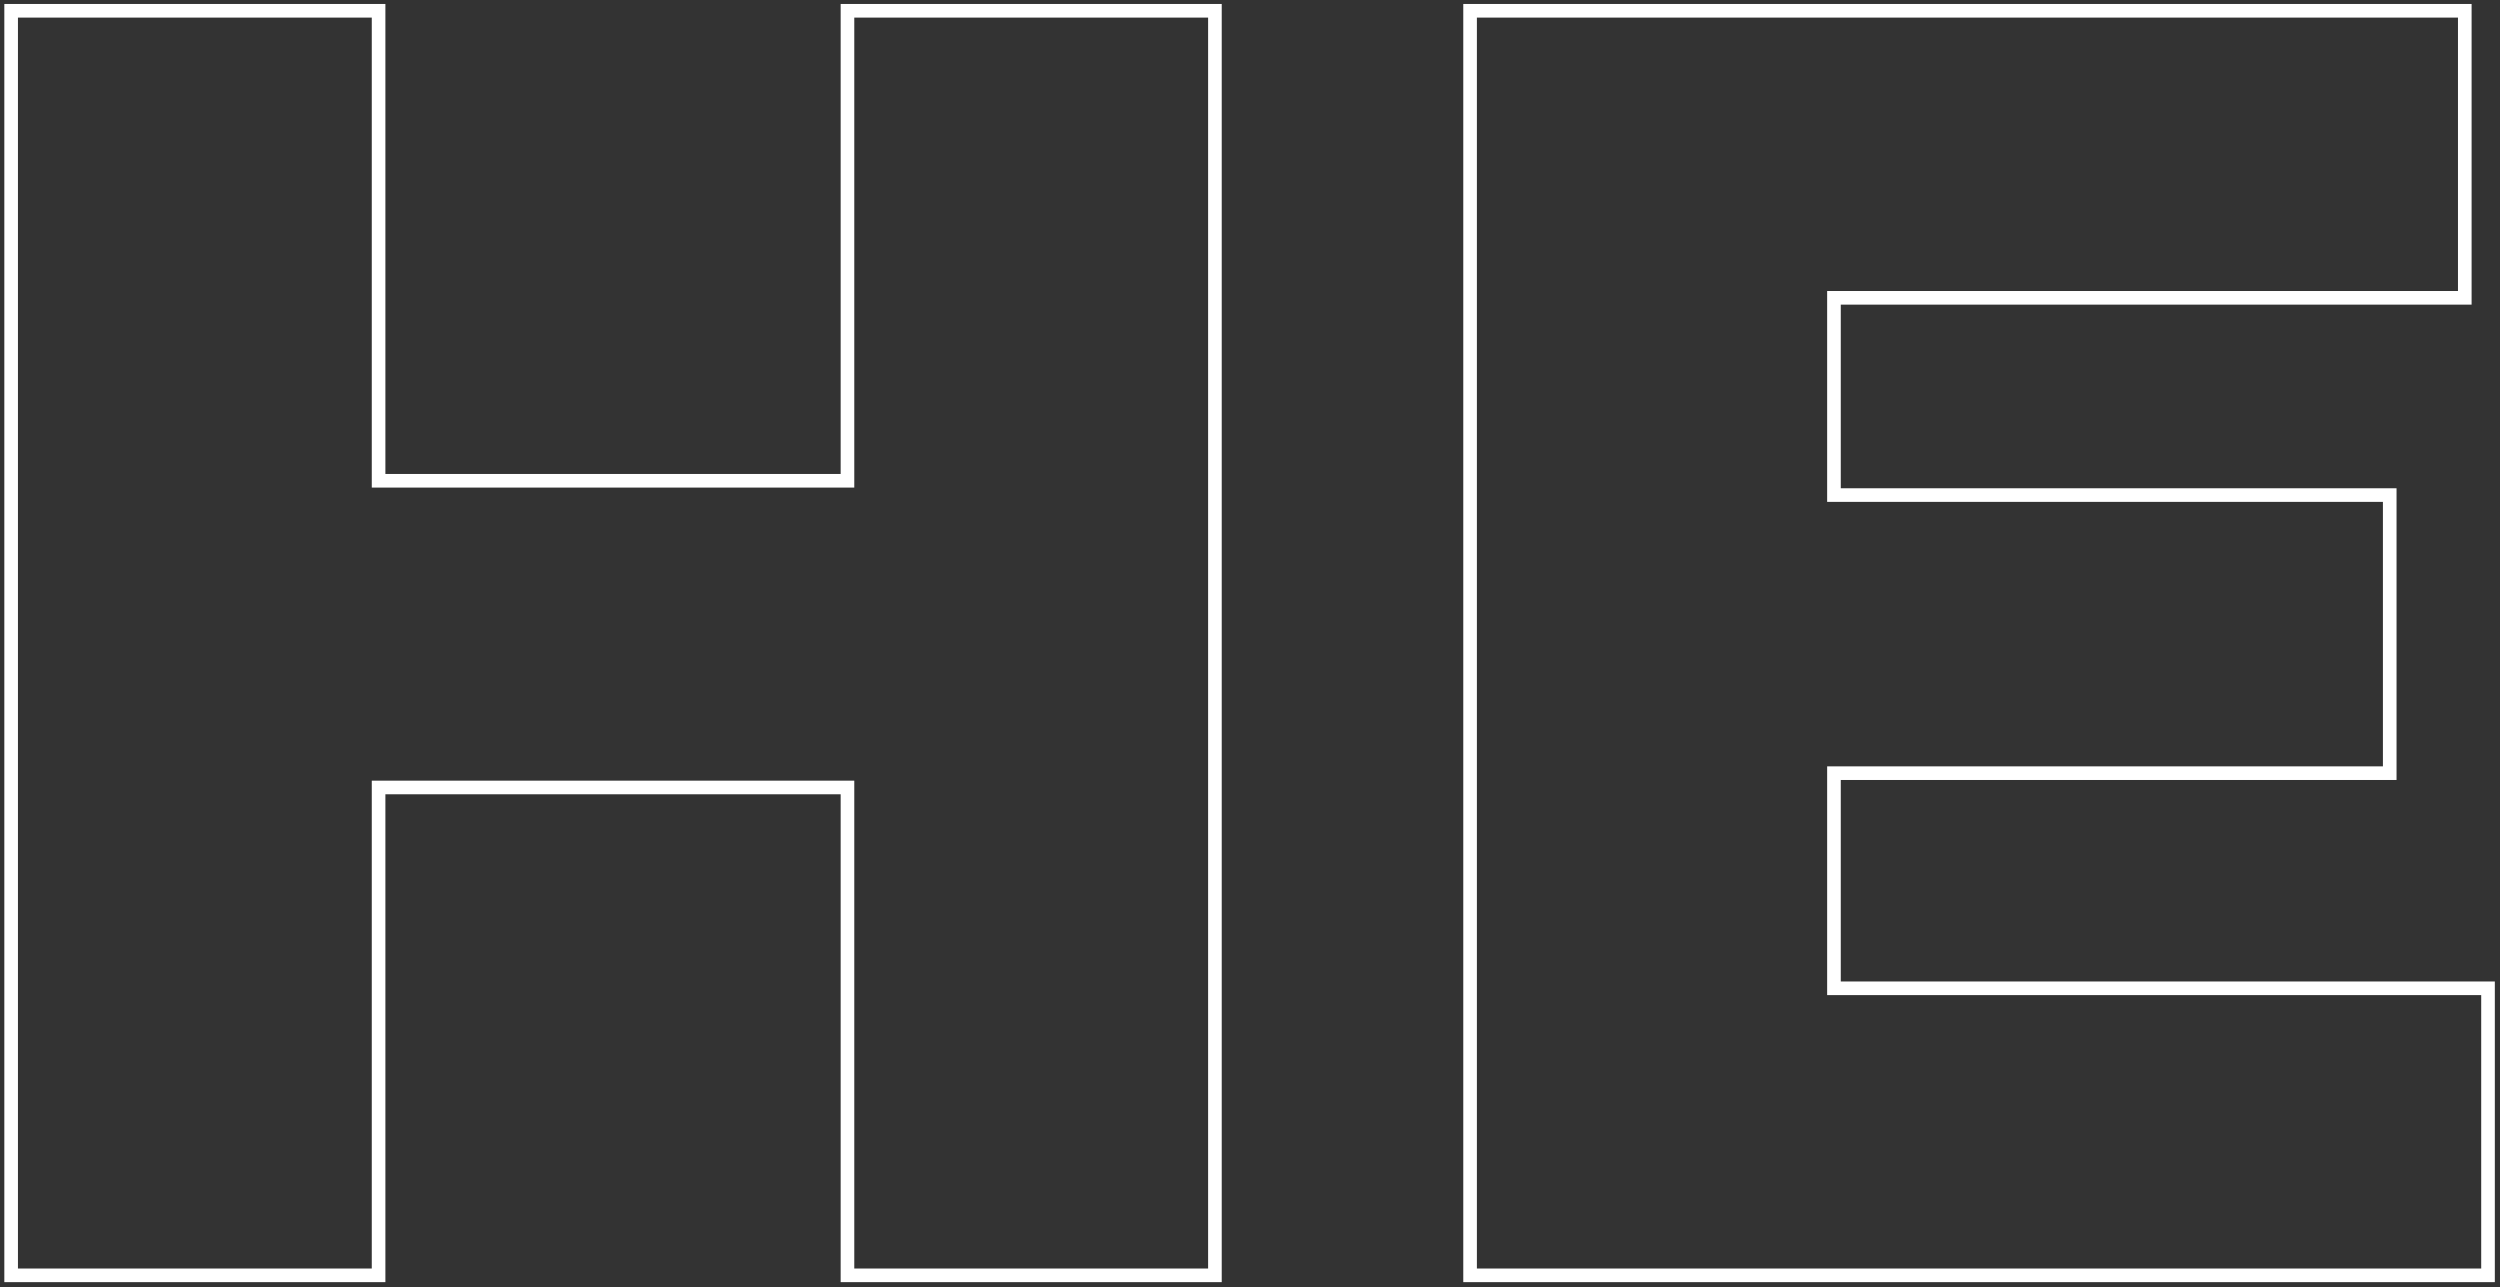
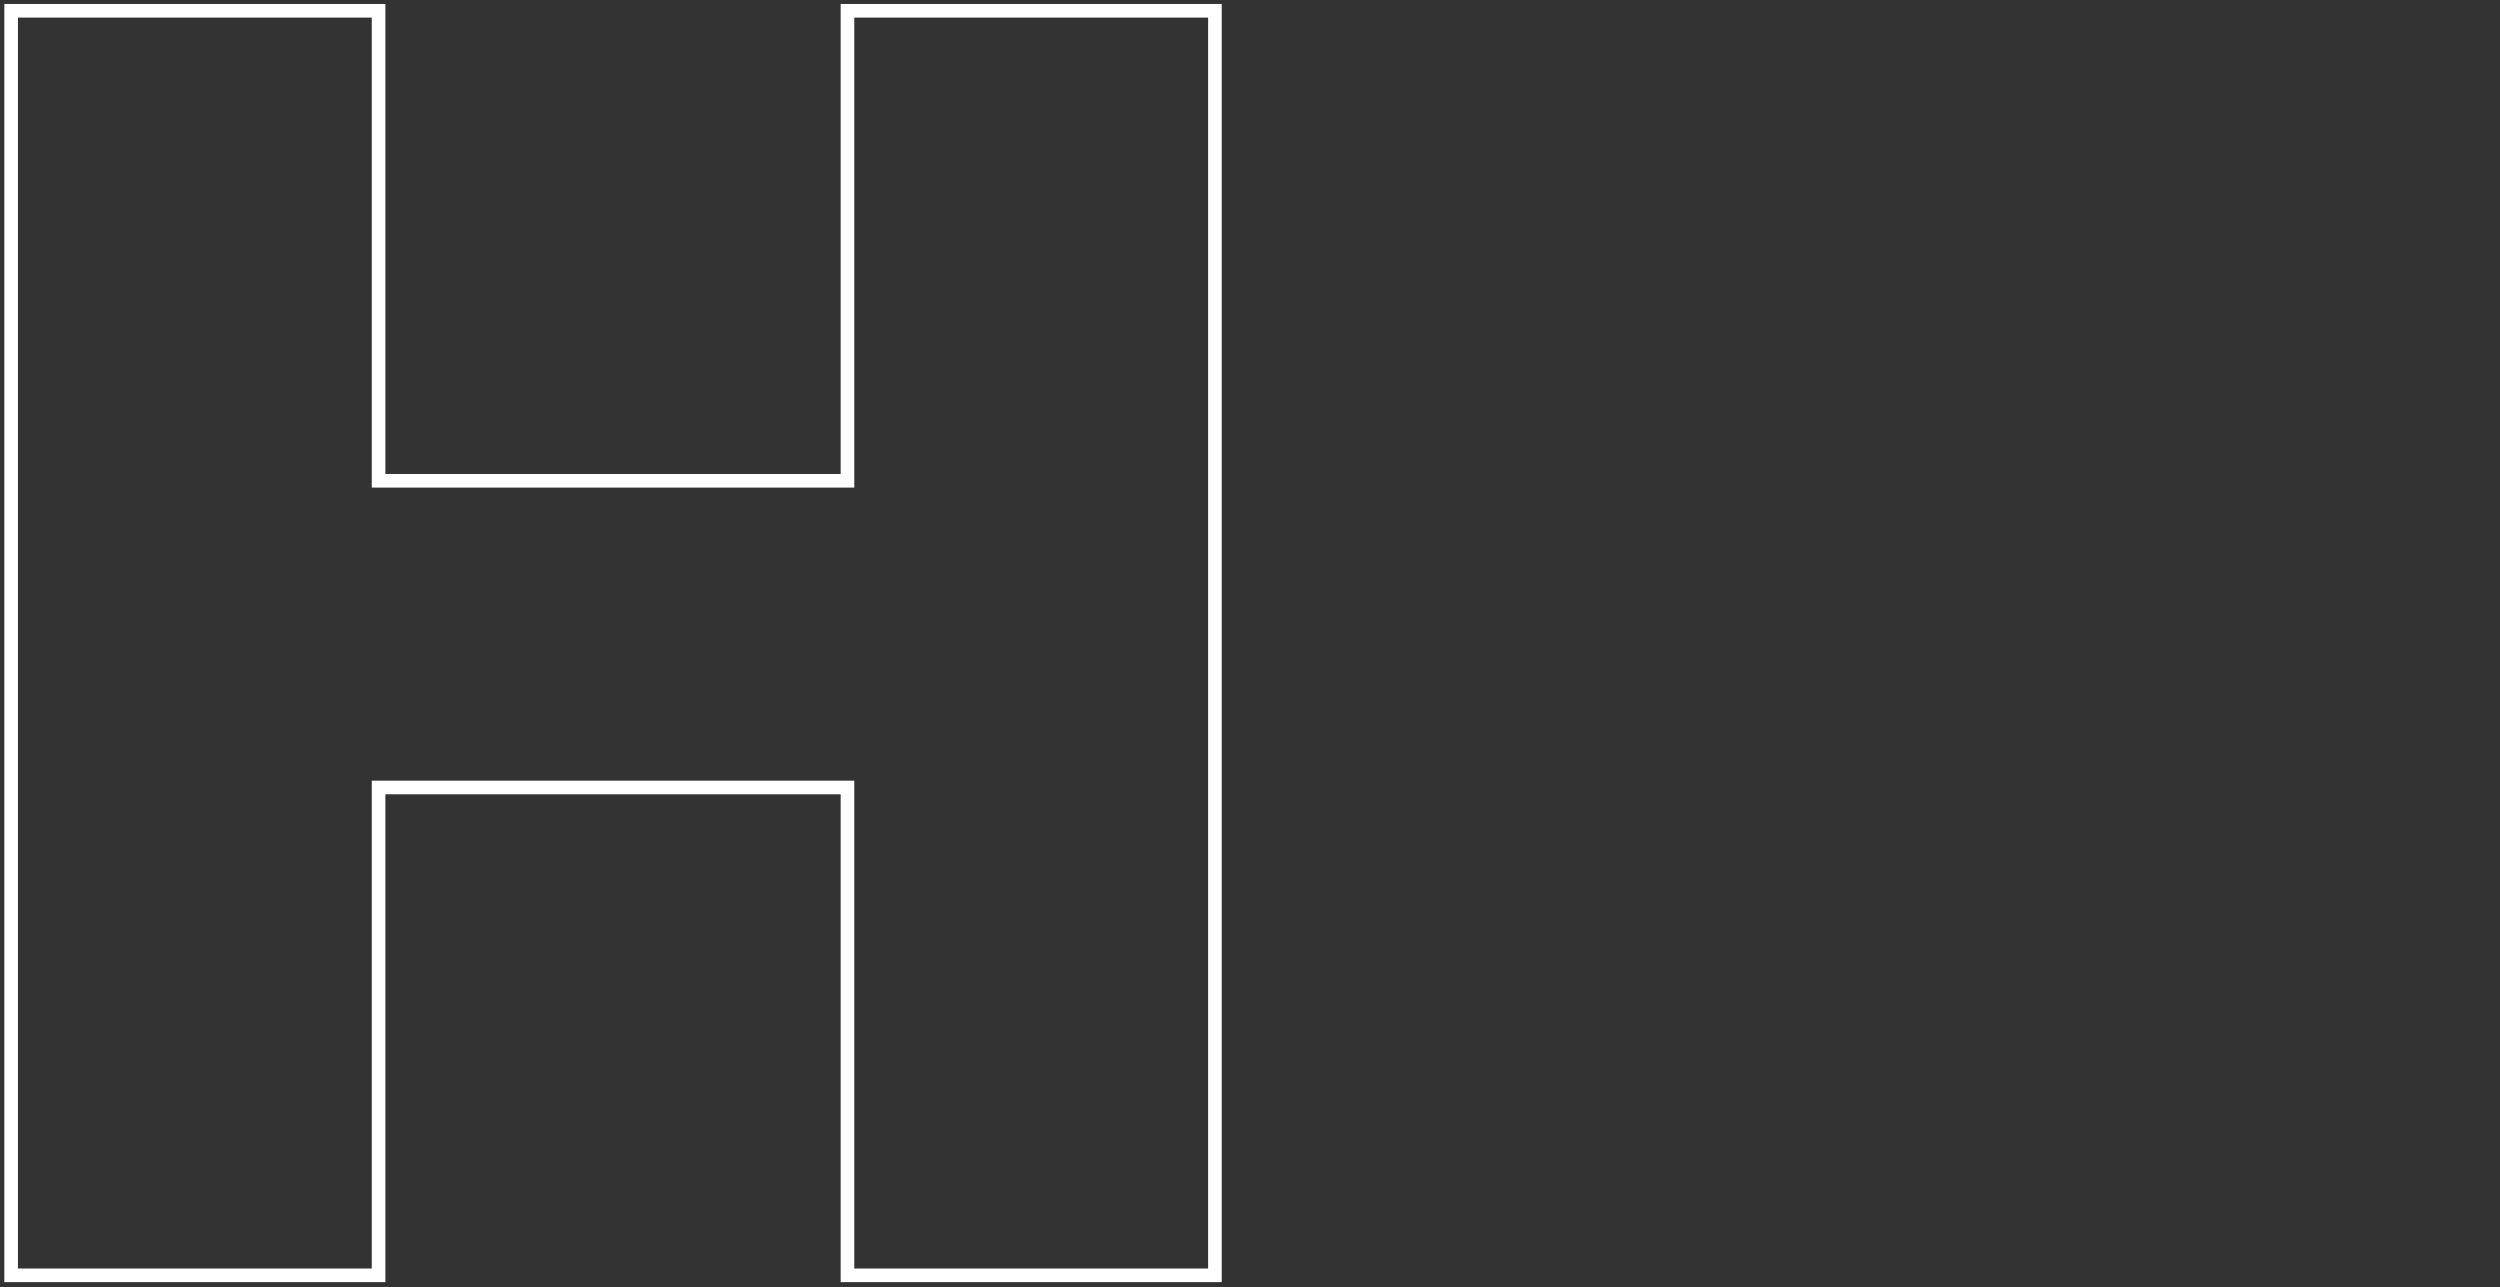
<svg xmlns="http://www.w3.org/2000/svg" width="270" height="139" viewBox="0 0 270 139" fill="none">
  <rect x="0" y="0" width="270" height="139" fill="#333333" stroke="none" />
-   <path fill-rule="evenodd" clip-rule="evenodd" d="M131.946 0.429H90.791V51.188H41.622V0.429H0.467V138.471H41.622V85.782H90.791V138.471H131.946V0.429ZM92.262 52.659V1.9H130.476V137H92.262V84.311H40.152V137H1.938V1.9H40.152V52.659H92.262Z" fill="white" />
-   <path fill-rule="evenodd" clip-rule="evenodd" d="M269.441 106H198.803V84.238H258.826V52.733H198.803V32.9H266.932V0.429H158.034V138.471H269.441V106ZM197.332 82.767V107.471H267.97V137H159.504V1.9H265.461V31.429H197.332V54.203H257.355V82.767H197.332Z" fill="white" />
+   <path fill-rule="evenodd" clip-rule="evenodd" d="M131.946 0.429H90.791V51.188H41.622V0.429H0.467V138.471H41.622V85.782H90.791V138.471H131.946ZM92.262 52.659V1.9H130.476V137H92.262V84.311H40.152V137H1.938V1.9H40.152V52.659H92.262Z" fill="white" />
</svg>